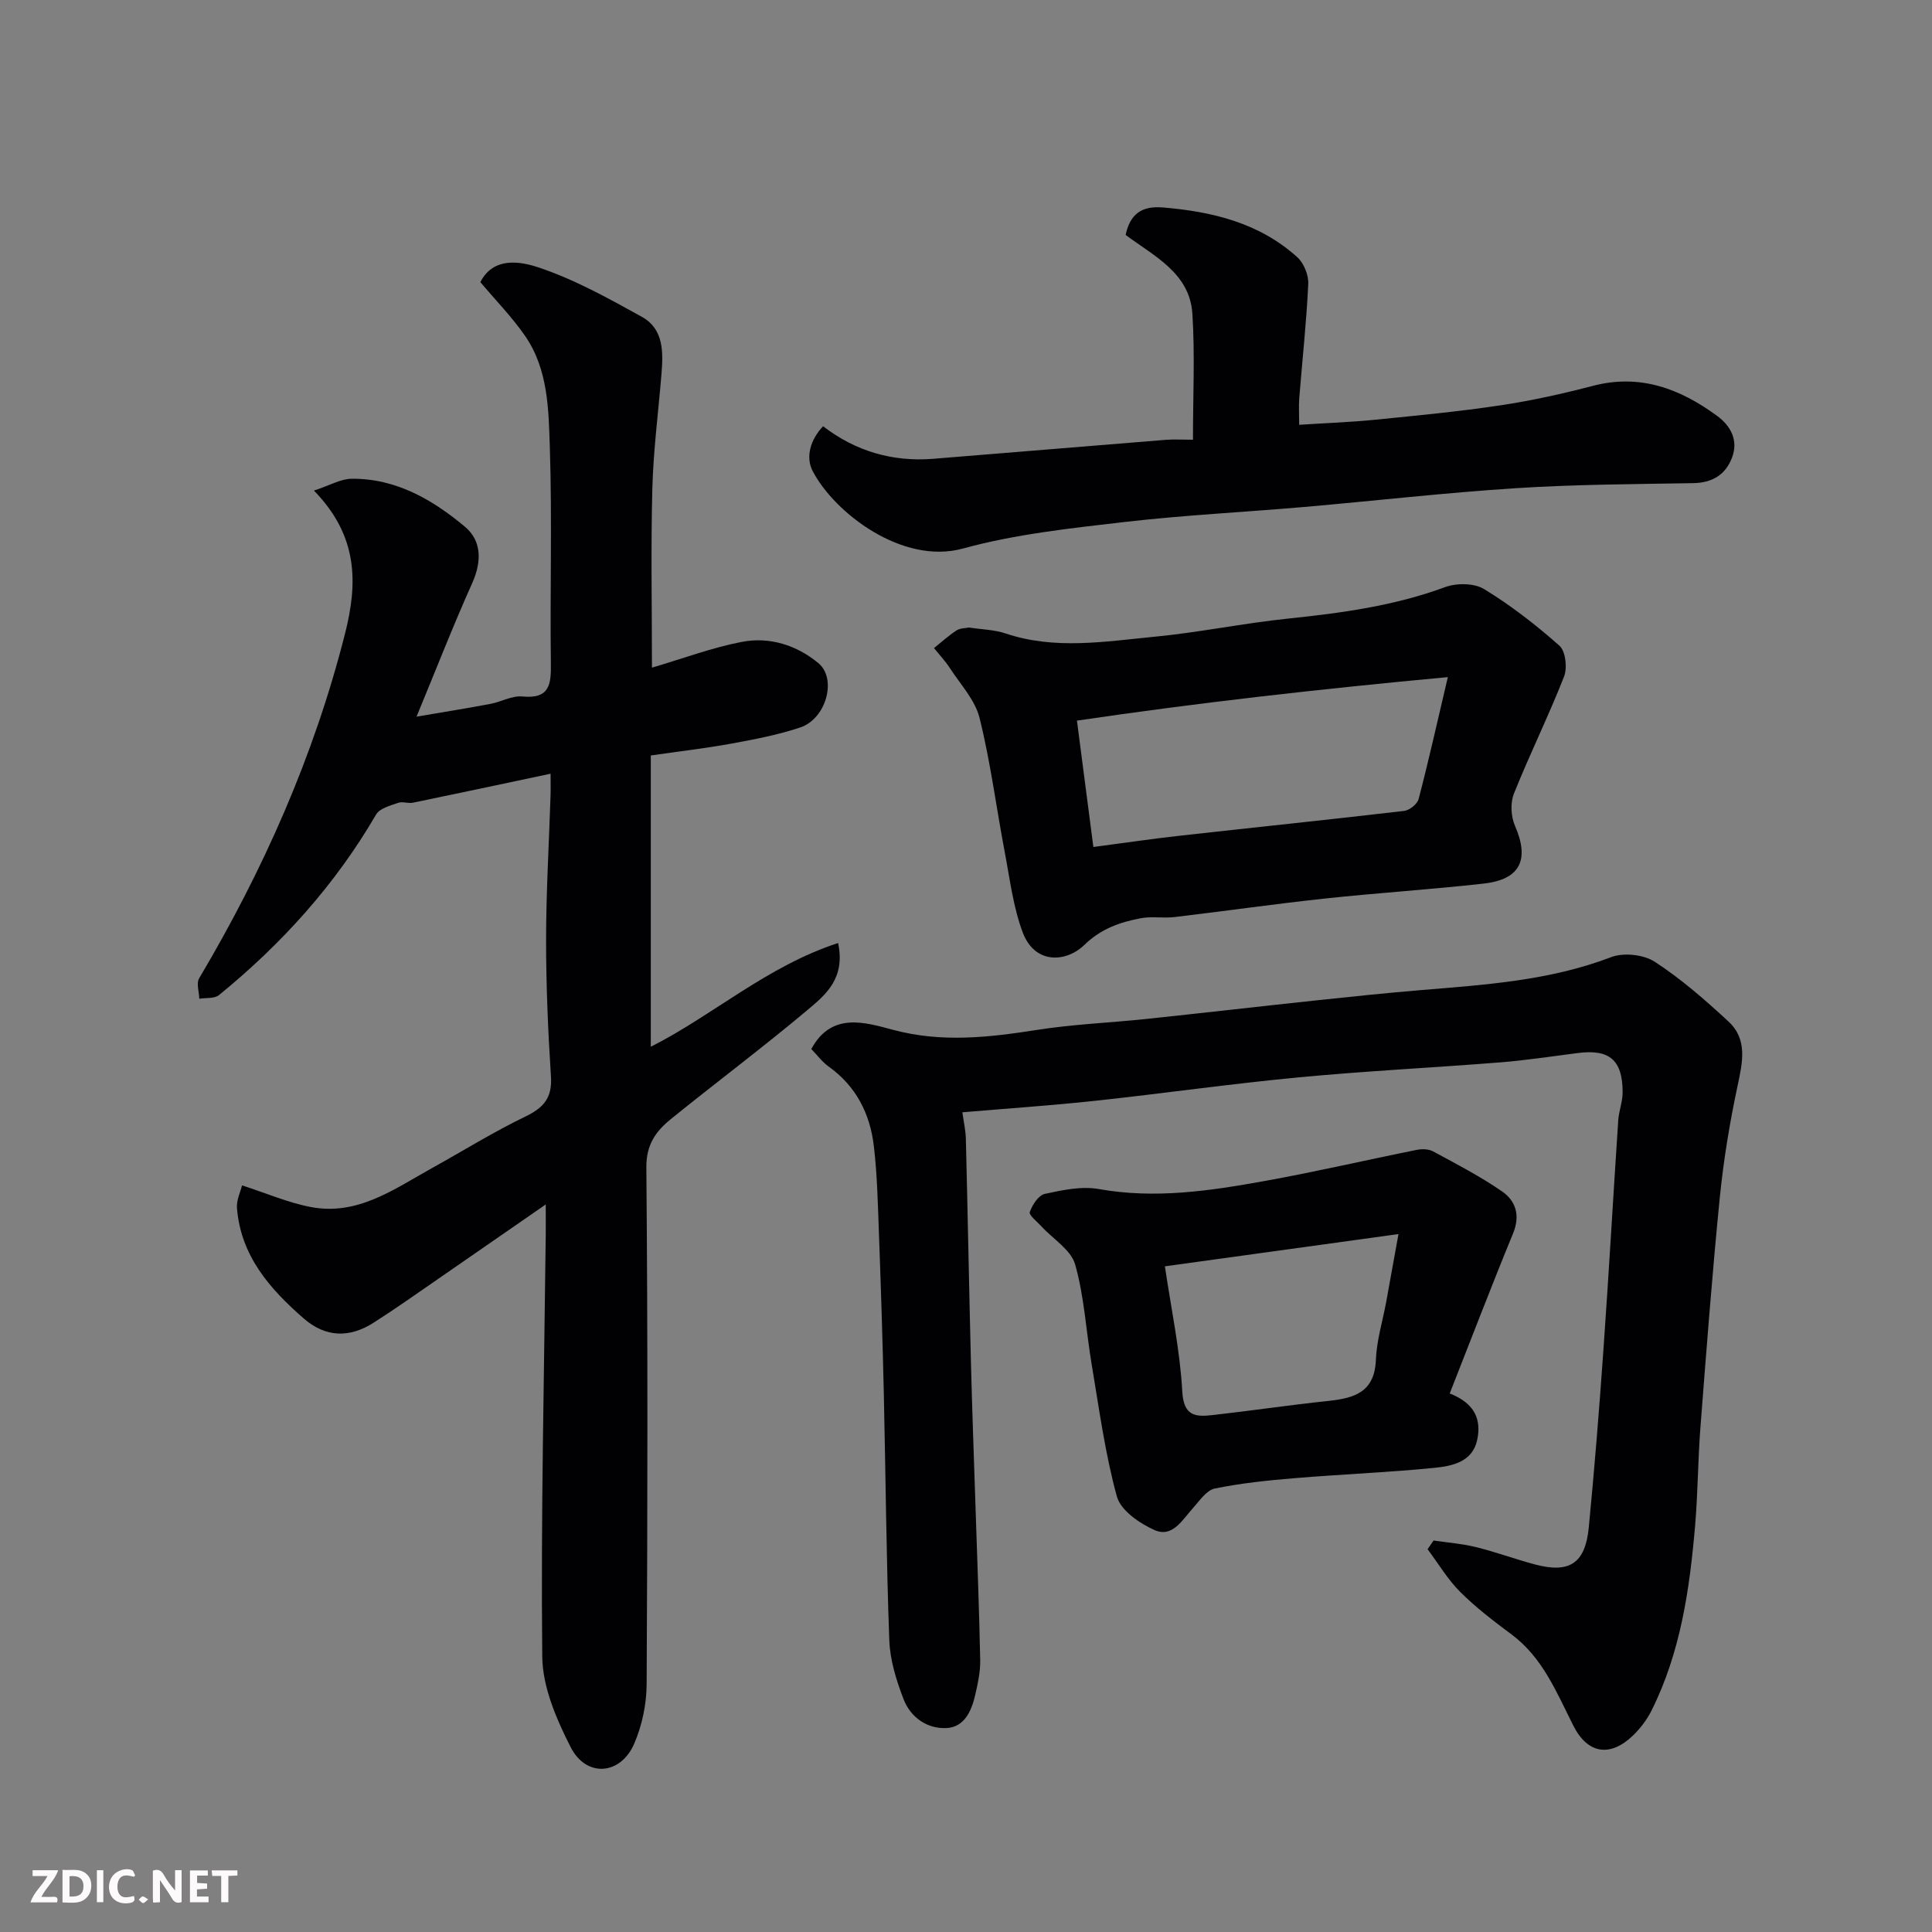
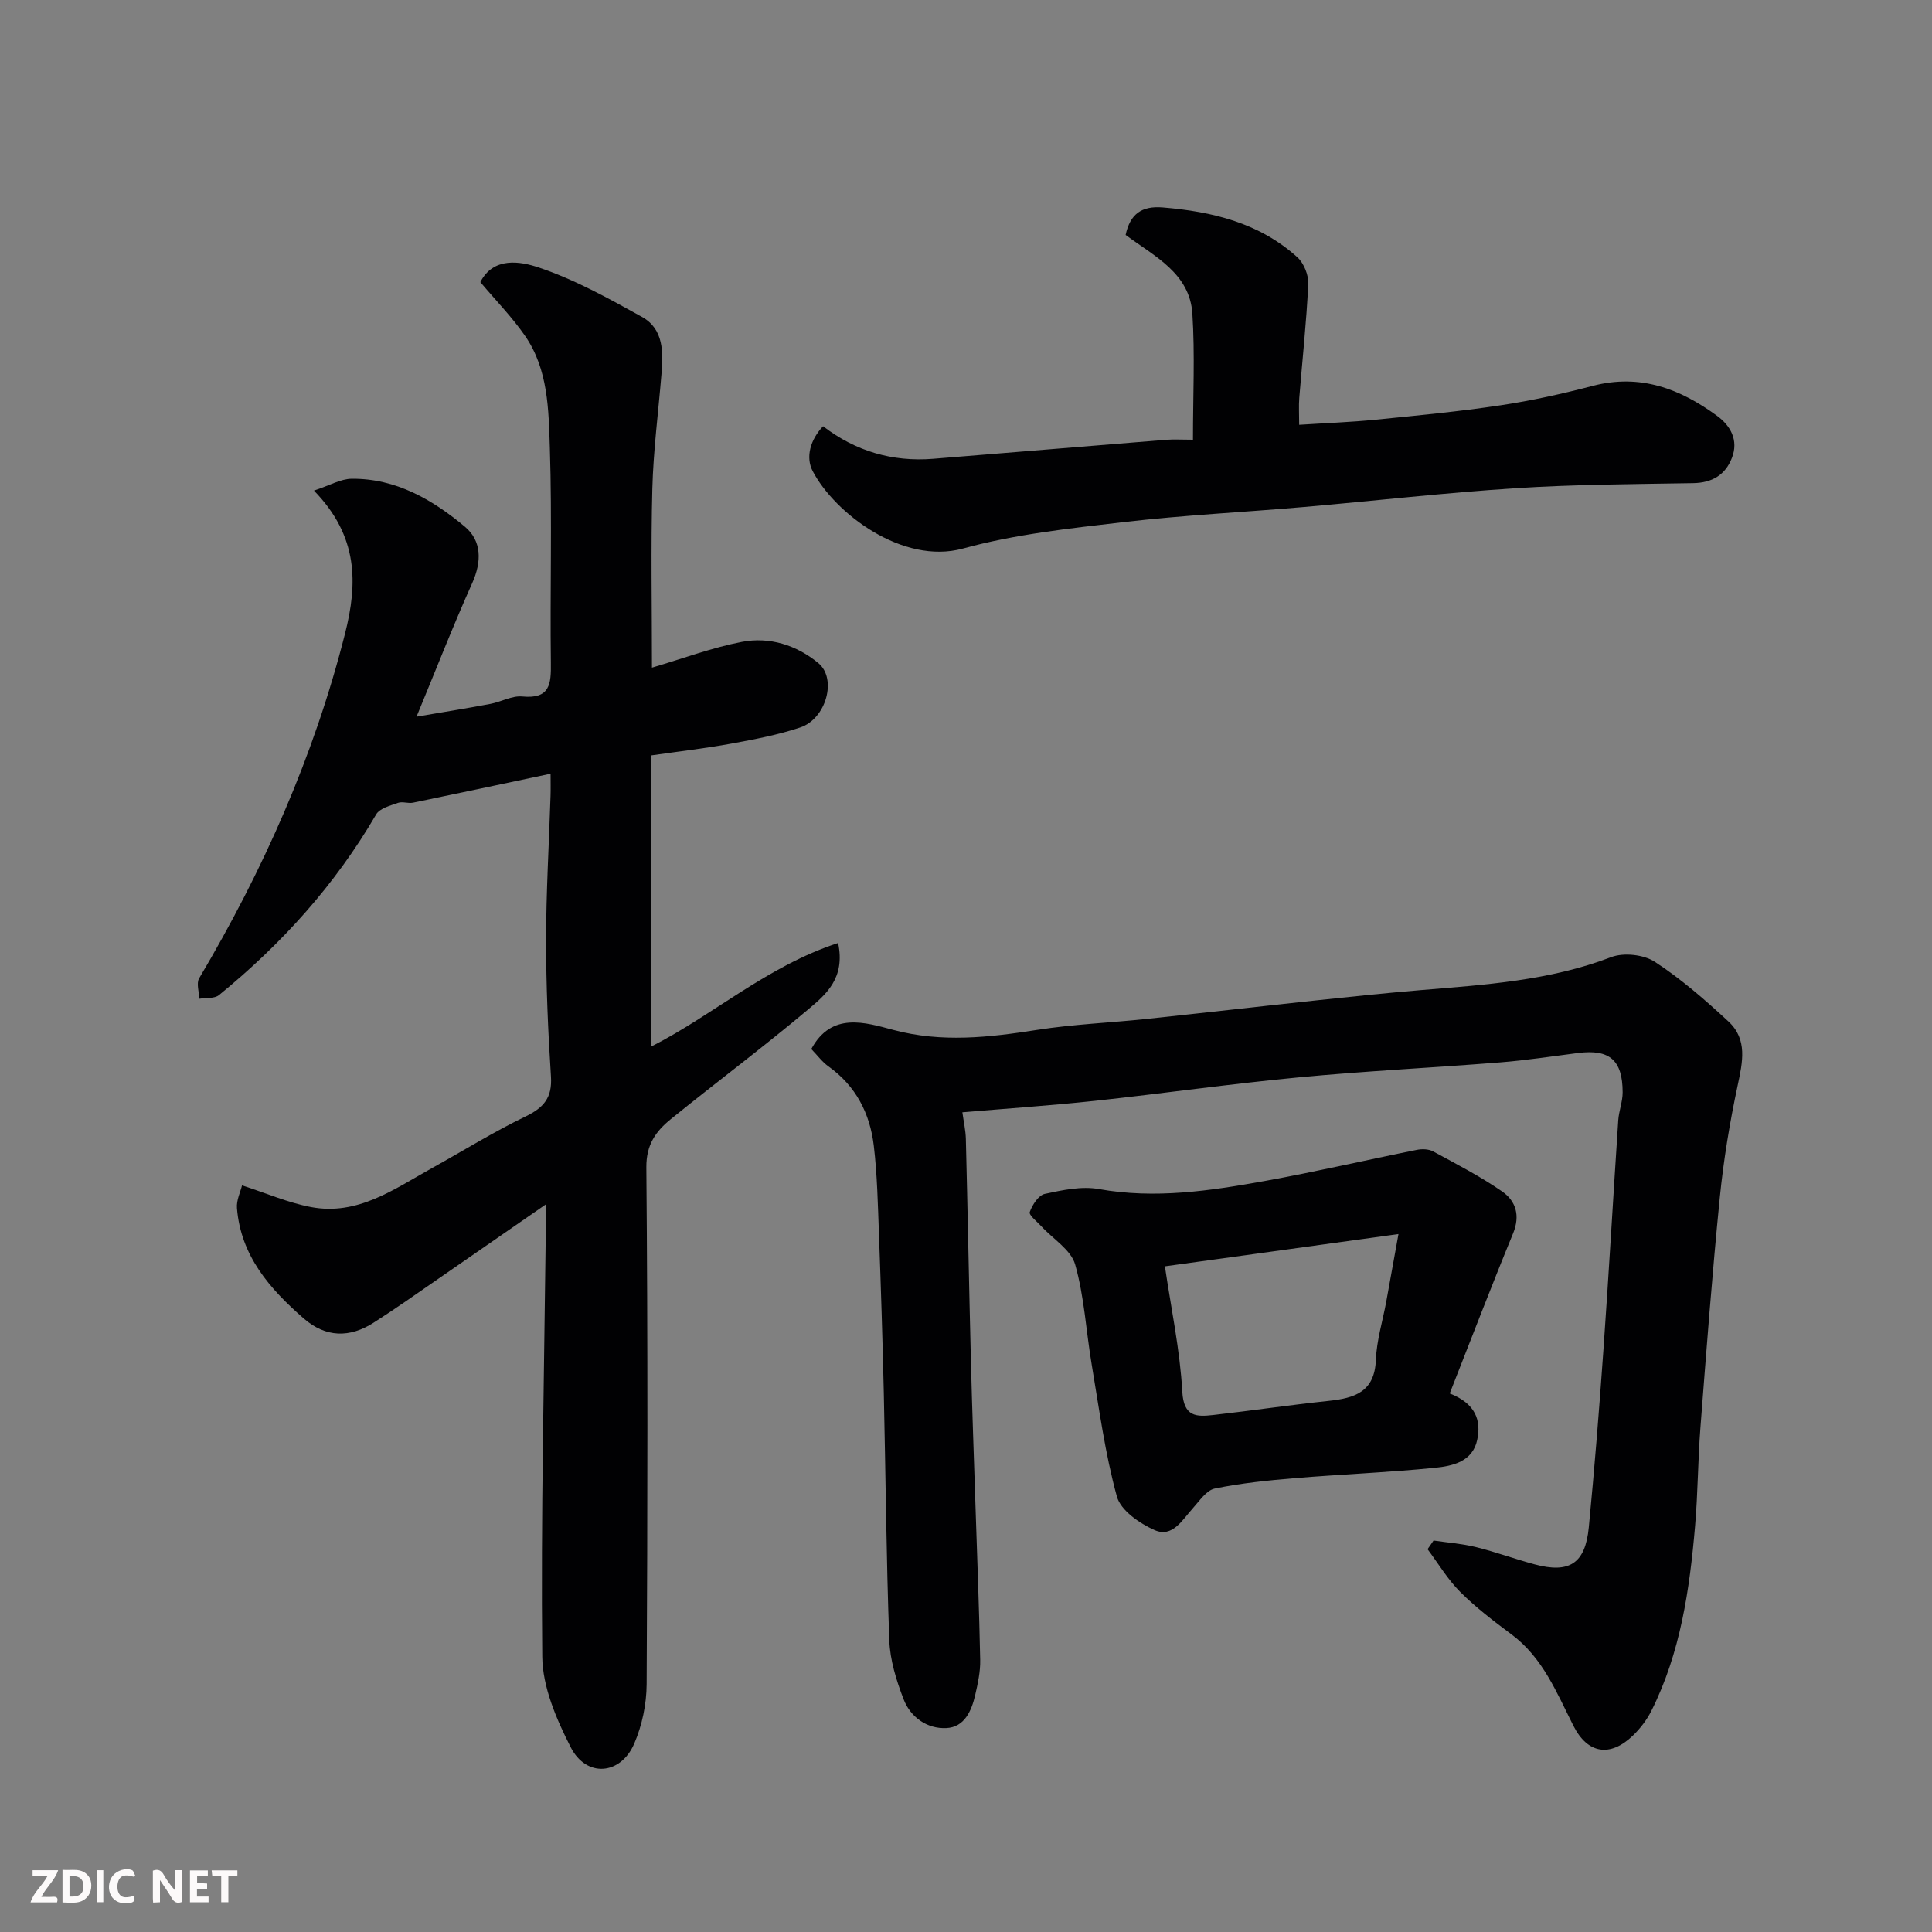
<svg xmlns="http://www.w3.org/2000/svg" enable-background="new 0 0 400 400" viewBox="0 0 400 400">
  <rect x="0" y="0" width="400" height="400" fill="#808080" stroke="none" />
  <path d="m173.52 195.24c1.55 7.31-2.57 10.7-6.21 13.76-9.27 7.79-18.99 15.06-28.41 22.69-3.07 2.49-5.12 5.24-5.08 10.01.31 35.66.25 71.33.06 106.99-.02 4.13-.94 8.53-2.57 12.31-2.81 6.53-9.92 7.08-13.15.75-2.95-5.79-5.83-12.45-5.89-18.75-.3-29.09.39-58.2.72-87.29.02-1.78 0-3.56 0-6.34-7.93 5.49-15.09 10.46-22.27 15.41-4.44 3.06-8.83 6.18-13.37 9.07-4.95 3.16-9.88 3.11-14.46-.87-7.05-6.14-13.04-12.98-13.83-22.86-.13-1.64.73-3.36 1.05-4.7 5.02 1.62 9.52 3.58 14.23 4.48 9.71 1.86 17.29-3.73 25.14-8.08 6.43-3.57 12.7-7.47 19.31-10.66 3.79-1.83 5.56-3.89 5.28-8.26-.61-9.42-1.01-18.86-1.01-28.29.01-9.93.6-19.87.92-29.8.05-1.48.01-2.96.01-4.62-9.74 2.06-19.11 4.07-28.49 6-.99.2-2.16-.29-3.08.03-1.62.58-3.81 1.13-4.55 2.41-8.47 14.56-19.55 26.81-32.54 37.4-.94.76-2.7.52-4.07.75-.04-1.43-.64-3.19-.03-4.23 13.3-22.42 23.78-46.01 30.2-71.35 2.64-10.41 2.79-20.17-6.43-29.63 3.25-1.06 5.53-2.43 7.83-2.45 9.14-.08 16.71 4.32 23.4 9.91 3.53 2.94 3.53 7.25 1.53 11.71-3.92 8.74-7.4 17.67-11.52 27.64 5.81-1 10.57-1.75 15.3-2.65 2.23-.42 4.48-1.74 6.61-1.53 5.74.55 5.96-2.59 5.9-6.98-.19-14.83.27-29.67-.21-44.49-.26-7.92-.33-16.22-5.11-23.16-2.7-3.91-6.08-7.36-9.28-11.16 2.71-5.31 8.31-4.29 12.02-3.05 7.46 2.49 14.51 6.4 21.44 10.25 4.56 2.54 4.41 7.38 4.03 11.96-.65 7.87-1.67 15.72-1.88 23.6-.32 12.17-.08 24.35-.08 37.06 6.52-1.92 12.48-4.16 18.63-5.34 5.72-1.1 11.32.68 15.81 4.39 3.93 3.24 1.63 11.54-3.73 13.33-4.6 1.54-9.44 2.46-14.24 3.34-5.29.97-10.65 1.59-16.71 2.46v60.31c12.8-6.46 24.08-16.69 38.78-21.48z" fill="#010103" />
  <path d="m296.8 318.95c2.92.43 5.89.65 8.75 1.35 4.1 1.01 8.08 2.48 12.16 3.58 7.21 1.94 10.5-.16 11.23-7.63 1.19-12.28 2.17-24.58 3.04-36.89 1.12-15.8 2.01-31.61 3.06-47.41.13-1.94.91-3.86.91-5.79-.01-6.68-2.71-8.97-9.21-8.15-5.36.68-10.72 1.51-16.1 1.94-13.96 1.11-27.96 1.79-41.9 3.12-14.03 1.33-27.99 3.33-42.01 4.84-9.15.98-18.34 1.6-27.48 2.38.27 1.97.67 3.72.72 5.48.38 15.27.66 30.53 1.04 45.8.26 10.44.65 20.87.99 31.3.33 10.27.74 20.53.94 30.8.05 2.41-.48 4.87-1.03 7.24-.76 3.32-2.24 6.7-5.99 6.87-4 .18-7.4-2.24-8.84-5.97-1.5-3.89-2.81-8.1-2.96-12.21-.63-17.09-.75-34.2-1.14-51.3-.25-10.94-.6-21.87-1-32.8-.23-6.11-.35-12.24-1.07-18.29-.79-6.67-3.7-12.37-9.38-16.42-1.32-.94-2.32-2.33-3.56-3.6 4.18-7.73 11.09-5.53 16.98-3.96 10.05 2.68 19.79 1.56 29.75 0 7.46-1.17 15.05-1.47 22.56-2.26 11.91-1.26 23.8-2.63 35.7-3.9 7.03-.75 14.06-1.48 21.1-2.07 13.37-1.11 26.72-1.95 39.5-6.83 2.58-.99 6.72-.55 9.03.95 5.47 3.55 10.46 7.92 15.27 12.37 3.99 3.7 2.93 8.41 1.9 13.25-1.63 7.63-2.91 15.38-3.69 23.15-1.58 15.88-2.79 31.8-4.02 47.71-.52 6.75-.52 13.55-1.1 20.3-1.13 13.21-3.02 26.29-9.06 38.33-.94 1.87-2.3 3.64-3.81 5.1-4.71 4.53-9.38 3.8-12.32-2.02-3.48-6.87-6.32-14.1-12.84-18.94-3.68-2.74-7.36-5.55-10.6-8.78-2.6-2.6-4.53-5.87-6.76-8.85.43-.59.83-1.19 1.24-1.79z" fill="#010103" />
-   <path d="m200.61 129.92c2.74.42 5.27.45 7.56 1.22 10.23 3.45 20.58 1.68 30.85.69 9.26-.89 18.42-2.8 27.67-3.76 11.07-1.15 21.98-2.63 32.52-6.52 2.37-.87 6-.84 8.05.41 5.54 3.38 10.74 7.41 15.6 11.72 1.28 1.13 1.67 4.59.96 6.4-3.21 8.18-7.12 16.08-10.38 24.24-.77 1.92-.62 4.73.22 6.65 3.04 7.01 1.14 11.11-6.51 11.97-10.92 1.22-21.9 1.92-32.82 3.09-10.41 1.12-20.77 2.61-31.17 3.84-2.3.27-4.71-.19-6.97.24-4.31.82-8.19 2.14-11.68 5.52-3.77 3.66-10.26 4.08-12.77-2.59-1.97-5.25-2.65-11-3.71-16.57-1.76-9.27-2.95-18.67-5.22-27.82-.93-3.74-3.97-6.97-6.17-10.36-.95-1.46-2.17-2.75-3.27-4.11 1.55-1.24 3.03-2.59 4.68-3.67.77-.48 1.89-.44 2.56-.59zm25.76 45.44c6.3-.83 12.12-1.69 17.96-2.34 15.46-1.73 30.93-3.32 46.38-5.13 1.11-.13 2.73-1.42 3-2.46 2.05-7.83 3.81-15.73 6.05-25.24-26.37 2.45-51.57 5.28-76.79 9.01 1.15 8.85 2.22 17.09 3.4 26.16z" fill="#010103" />
  <path d="m246.99 91.04c0-9.15.42-17.65-.12-26.08-.54-8.41-7.87-11.89-13.82-16.32.92-4.3 3.29-6.05 7.67-5.69 10.29.85 20.03 3.2 27.89 10.32 1.35 1.23 2.34 3.7 2.25 5.53-.37 7.88-1.23 15.73-1.86 23.59-.13 1.64-.02 3.29-.02 5.56 5.5-.36 10.69-.54 15.84-1.06 8.64-.86 17.3-1.69 25.88-2.98 6.43-.96 12.82-2.39 19.11-4.03 9.76-2.54 18.03.6 25.68 6.21 2.82 2.06 4.48 5.07 3.1 8.67-1.36 3.56-4.1 5.21-8.06 5.27-12.26.21-24.54.26-36.78 1.05-14.59.94-29.13 2.61-43.7 3.88-12.45 1.08-24.96 1.69-37.37 3.13-11.18 1.3-22.52 2.51-33.32 5.48-12.49 3.43-26.57-7.35-31.1-16.03-1.51-2.88-.5-6.5 2.15-9.29 6.71 5.16 14.34 7.41 22.79 6.74 16.06-1.29 32.12-2.64 48.18-3.93 1.67-.13 3.33-.02 5.61-.02z" fill="#010103" />
  <path d="m300.15 288.5c5.34 2.09 6.55 5.55 5.69 9.61-.96 4.54-5.12 5.41-8.76 5.78-9.66.97-19.38 1.34-29.06 2.15-5.54.46-11.1 1.03-16.53 2.15-1.72.36-3.15 2.55-4.52 4.07-2.2 2.43-4.23 6.16-7.92 4.53-3.11-1.38-7.02-4.07-7.81-6.95-2.45-8.9-3.67-18.15-5.21-27.29-1.17-6.92-1.53-14.05-3.43-20.75-.86-3.04-4.58-5.27-6.98-7.89-.9-.98-2.64-2.34-2.42-2.97.53-1.49 1.81-3.48 3.12-3.76 3.65-.79 7.61-1.64 11.18-1 11.63 2.08 22.98.38 34.3-1.66 10.55-1.9 21.01-4.34 31.52-6.45 1.08-.22 2.47-.19 3.4.32 4.84 2.62 9.75 5.16 14.27 8.28 2.85 1.97 3.8 4.98 2.27 8.71-4.45 10.81-8.62 21.72-13.11 33.12zm-58.97-26.32c1.31 8.88 3.13 17.37 3.6 25.94.29 5.28 2.94 5.23 6.43 4.84 7.96-.9 15.89-2.08 23.86-2.92 5.36-.57 9.53-1.82 9.79-8.49.16-4.03 1.4-8.01 2.14-12.01.8-4.37 1.58-8.75 2.54-14.04-16.98 2.34-32.64 4.51-48.36 6.68z" fill="#010103" />
  <g fill="#fcfafa">
    <path d="m37.59 393.81c-.92.31-1.52.05-2-.78-.7-1.2-1.52-2.34-2.47-3.78v4.59c-.55.03-.95.05-1.41.07-.03-.37-.06-.64-.06-.91 0-1.91 0-3.81 0-5.7 1.13-.41 1.77-.03 2.29.91.62 1.11 1.38 2.14 2.31 3.19v-4.2h1.35v6.61z" />
    <path d="m12.94 393.88v-6.75c1.9.19 3.93-.54 5.37 1.29.8 1.01.78 2.88.03 3.97-1.37 1.97-3.4 1.51-5.4 1.49m1.45-1.22c2.04.12 2.92-.58 2.89-2.21-.03-1.51-.98-2.19-2.89-2z" />
    <path d="m11.81 393.87h-5.49c.68-2.18 2.47-3.48 3.51-5.45h-3.08v-1.21h5.29c-.71 2.13-2.44 3.48-3.47 5.51.86 0 1.63.04 2.39-.01.79-.05 1.14.21.85 1.16" />
    <path d="m39.33 393.86v-6.61h3.7v1.07h-2.22v1.52c.68.04 1.34.09 2.07.13v1.07c-.72.05-1.38.09-2.1.14v1.48h2.4v1.19h-3.84z" />
    <path d="m27.71 388.56c-1.15-.3-2.46-.61-3.1.64-.37.73-.41 1.93-.06 2.67.63 1.35 1.99.93 3.17.68.35.94-.01 1.32-.93 1.46-1.62.25-3.05-.27-3.76-1.48-.73-1.24-.6-3.03.31-4.17.88-1.11 2.71-1.7 4-1.16.32.13.44.74.65 1.12-.1.08-.19.16-.28.24" />
    <path d="m49.15 387.24v1.07c-.59.02-1.17.05-1.87.08v5.44h-1.48v-5.44h-1.85c-.05-.4-.08-.73-.13-1.15z" />
    <path d="m20.06 387.21h1.33v6.62h-1.33z" />
-     <path d="m30.68 393.25c-.49.38-.8.79-1.05.76-.32-.05-.6-.45-.9-.7.26-.24.51-.64.8-.67.29-.04.62.3 1.15.61" />
  </g>
</svg>